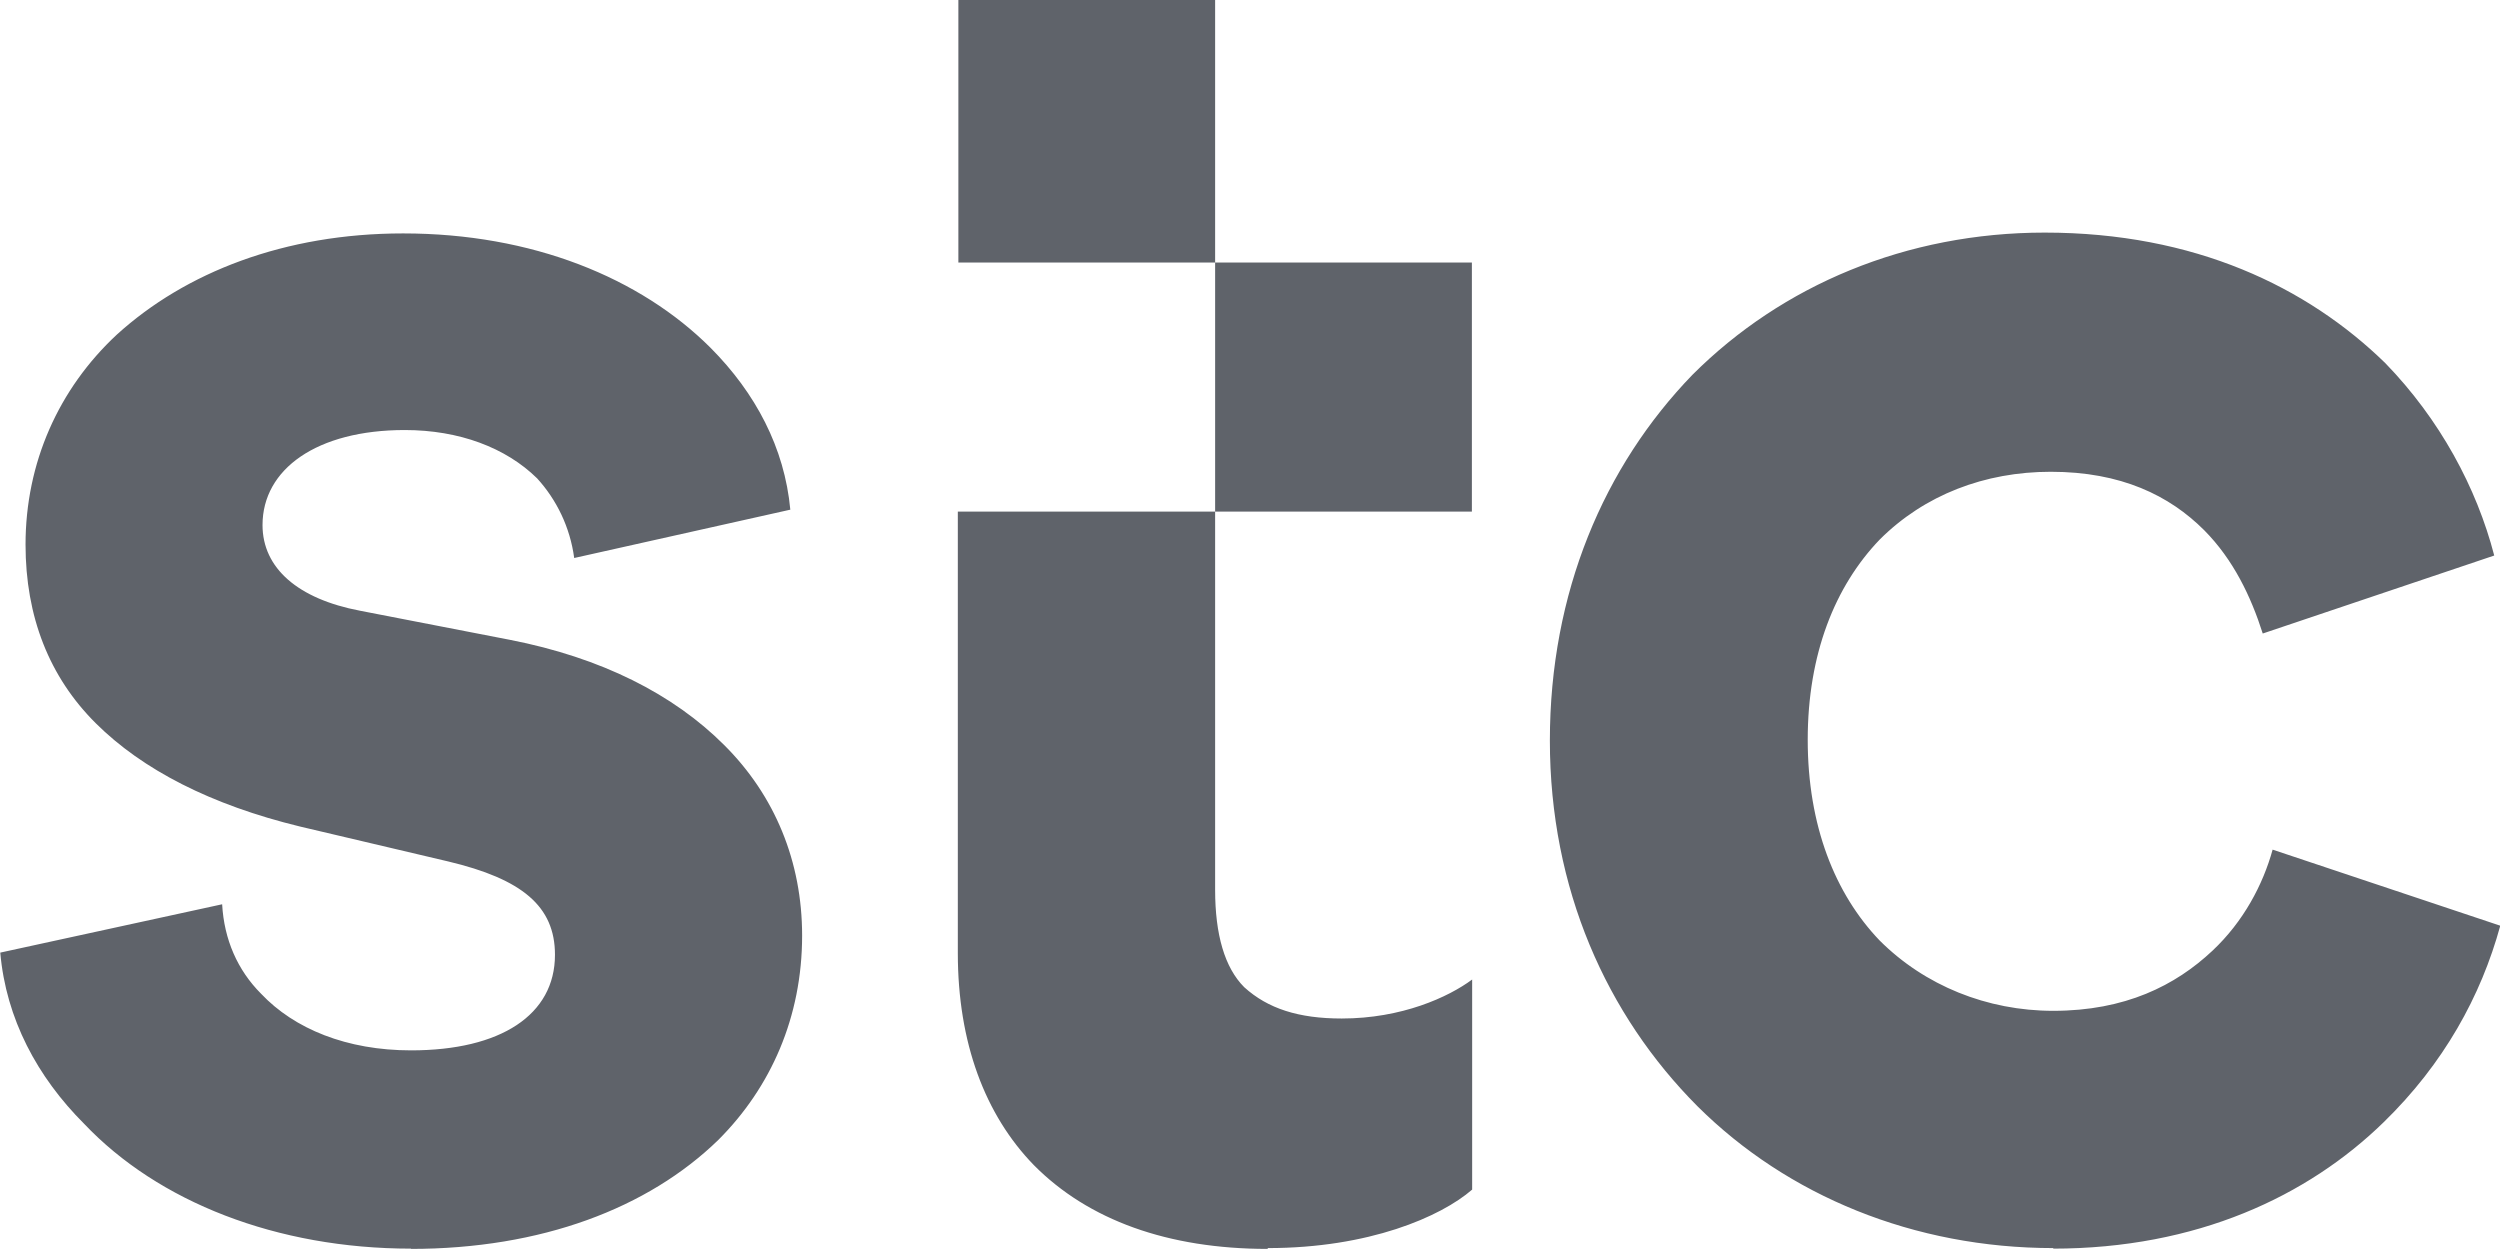
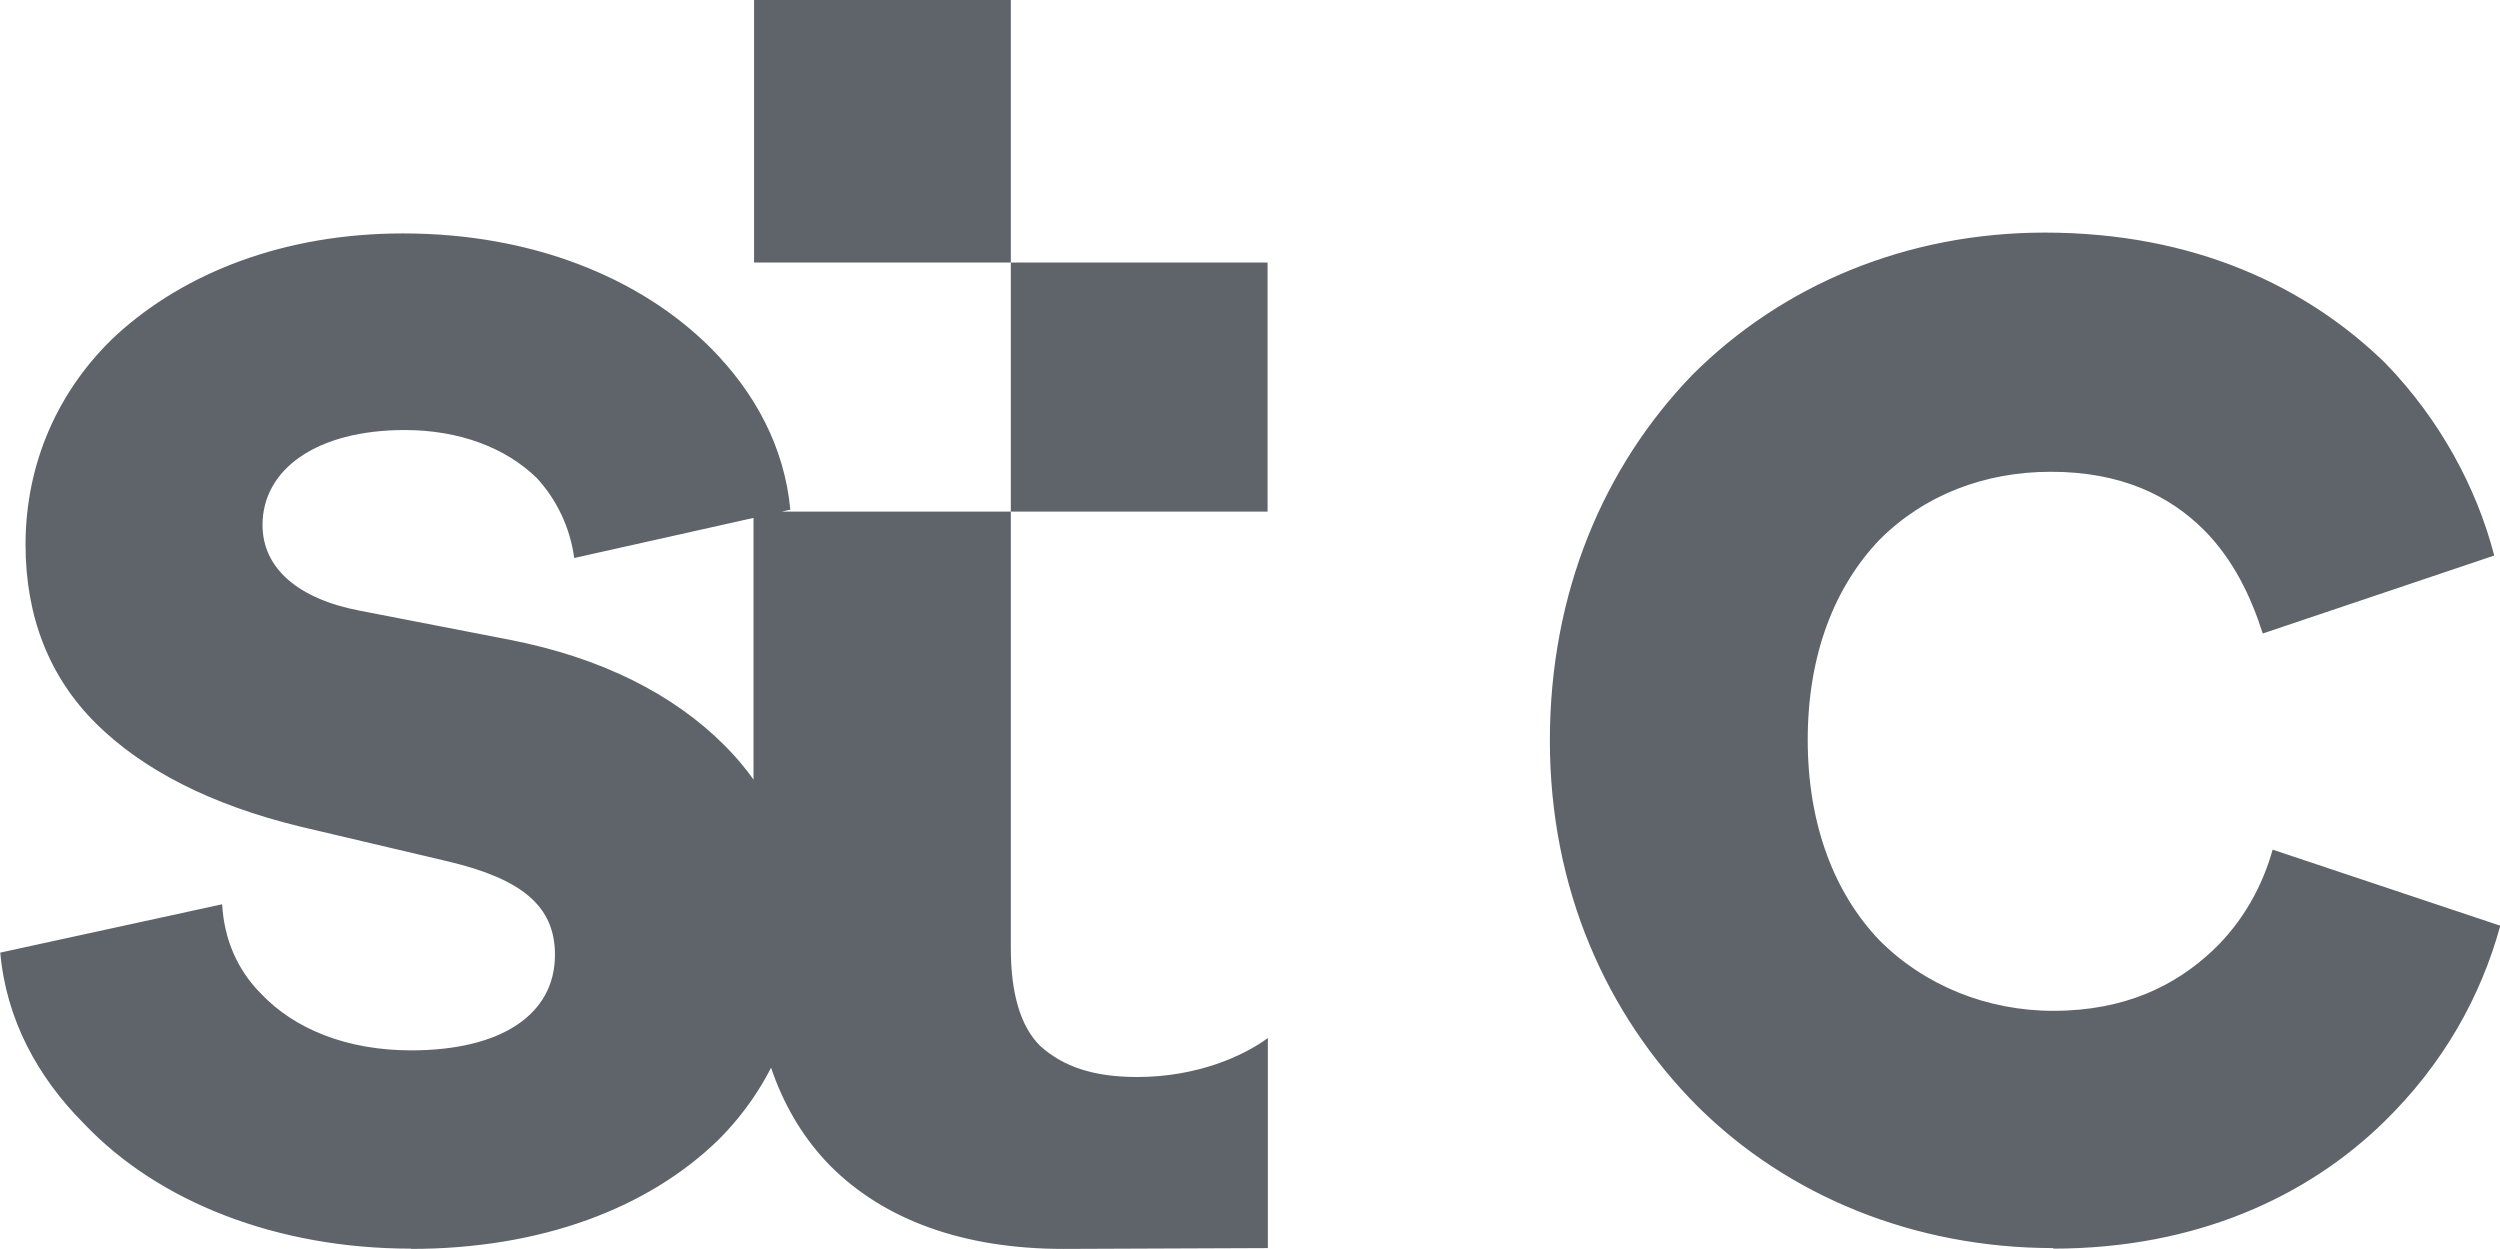
<svg xmlns="http://www.w3.org/2000/svg" id="Layer_2" data-name="Layer 2" viewBox="0 0 91.04 45.48">
  <defs>
    <style> .cls-1 { fill: #5f636a; } </style>
  </defs>
  <g id="Layer_1-2" data-name="Layer 1">
-     <path class="cls-1" d="m14.96,45.48c4.75,0,8.64-1.48,11.2-3.97,1.91-1.91,3.05-4.47,3.05-7.44,0-2.69-.99-5.1-2.84-6.94-1.85-1.85-4.47-3.18-7.8-3.83l-5.46-1.06c-2.26-.43-3.55-1.55-3.55-3.12,0-2.04,1.98-3.46,5.18-3.46,1.98,0,3.68.64,4.82,1.76.71.78,1.2,1.78,1.35,2.9l7.87-1.76c-.21-2.26-1.27-4.25-2.9-5.89-2.56-2.56-6.51-4.17-11.2-4.17-4.32,0-7.93,1.42-10.42,3.68-2.13,1.98-3.33,4.68-3.33,7.65,0,2.62.86,4.82,2.56,6.51s4.19,2.97,7.44,3.76l5.39,1.27c2.69.64,3.89,1.63,3.89,3.4,0,2.19-1.98,3.48-5.24,3.48-2.34,0-4.25-.78-5.46-2.06-.86-.86-1.35-1.98-1.42-3.26l-8.08,1.76c.21,2.41,1.35,4.53,3.05,6.23,2.7,2.85,7.02,4.55,11.91,4.55m59.79,0c5.24,0,9.28-1.91,12.04-4.6,2.19-2.13,3.55-4.6,4.25-7.16l-8.29-2.77c-.35,1.27-1.06,2.62-2.19,3.68-1.35,1.27-3.18,2.19-5.8,2.19-2.41,0-4.68-.92-6.32-2.56-1.63-1.7-2.62-4.19-2.62-7.31s.99-5.59,2.62-7.29c1.63-1.63,3.83-2.47,6.23-2.47,2.56,0,4.32.86,5.59,2.13,1.06,1.07,1.7,2.41,2.13,3.76l8.43-2.84c-.64-2.47-1.98-4.96-3.97-7.01-2.84-2.77-6.94-4.75-12.4-4.75-5.03,0-9.56,1.91-12.83,5.18-3.22,3.33-5.19,7.93-5.19,13.32s2.06,9.99,5.38,13.32c3.27,3.25,7.87,5.16,12.96,5.16m-28.61,0c3.68,0,6.3-1.14,7.44-2.13v-7.65c-.86.64-2.56,1.42-4.75,1.42-1.57,0-2.69-.36-3.55-1.14-.71-.71-1.06-1.91-1.06-3.55V0h-9.35v9.56h18.7v9.07h-18.72v16.08c0,3.26.99,5.89,2.77,7.72,1.98,2,4.88,3.05,8.51,3.05" />
+     <path class="cls-1" d="m14.96,45.48c4.75,0,8.64-1.48,11.2-3.97,1.91-1.91,3.05-4.47,3.05-7.44,0-2.69-.99-5.1-2.84-6.94-1.85-1.85-4.47-3.18-7.8-3.83l-5.46-1.06c-2.26-.43-3.55-1.55-3.55-3.12,0-2.04,1.98-3.46,5.18-3.46,1.98,0,3.68.64,4.82,1.76.71.78,1.2,1.78,1.35,2.9l7.87-1.76c-.21-2.26-1.27-4.25-2.9-5.89-2.56-2.56-6.51-4.17-11.2-4.17-4.32,0-7.93,1.42-10.42,3.68-2.13,1.98-3.33,4.68-3.33,7.65,0,2.62.86,4.82,2.56,6.51s4.19,2.97,7.44,3.76l5.39,1.27c2.69.64,3.89,1.63,3.89,3.4,0,2.19-1.98,3.48-5.24,3.48-2.34,0-4.25-.78-5.46-2.06-.86-.86-1.35-1.98-1.42-3.26l-8.08,1.76c.21,2.41,1.35,4.53,3.05,6.23,2.7,2.85,7.02,4.55,11.91,4.55m59.79,0c5.24,0,9.28-1.91,12.04-4.6,2.19-2.13,3.55-4.6,4.25-7.16l-8.29-2.77c-.35,1.27-1.06,2.62-2.19,3.68-1.35,1.27-3.18,2.19-5.8,2.19-2.41,0-4.68-.92-6.32-2.56-1.63-1.7-2.62-4.19-2.62-7.31s.99-5.59,2.62-7.29c1.63-1.63,3.83-2.47,6.23-2.47,2.56,0,4.32.86,5.59,2.13,1.06,1.07,1.7,2.41,2.13,3.76l8.43-2.84c-.64-2.47-1.98-4.96-3.97-7.01-2.84-2.77-6.94-4.75-12.4-4.75-5.03,0-9.56,1.91-12.83,5.18-3.22,3.33-5.19,7.93-5.19,13.32s2.06,9.99,5.38,13.32c3.27,3.25,7.87,5.16,12.96,5.16m-28.61,0v-7.65c-.86.64-2.56,1.42-4.75,1.42-1.57,0-2.69-.36-3.55-1.14-.71-.71-1.06-1.91-1.06-3.55V0h-9.35v9.56h18.7v9.07h-18.72v16.08c0,3.26.99,5.89,2.77,7.72,1.98,2,4.88,3.05,8.51,3.05" />
  </g>
</svg>